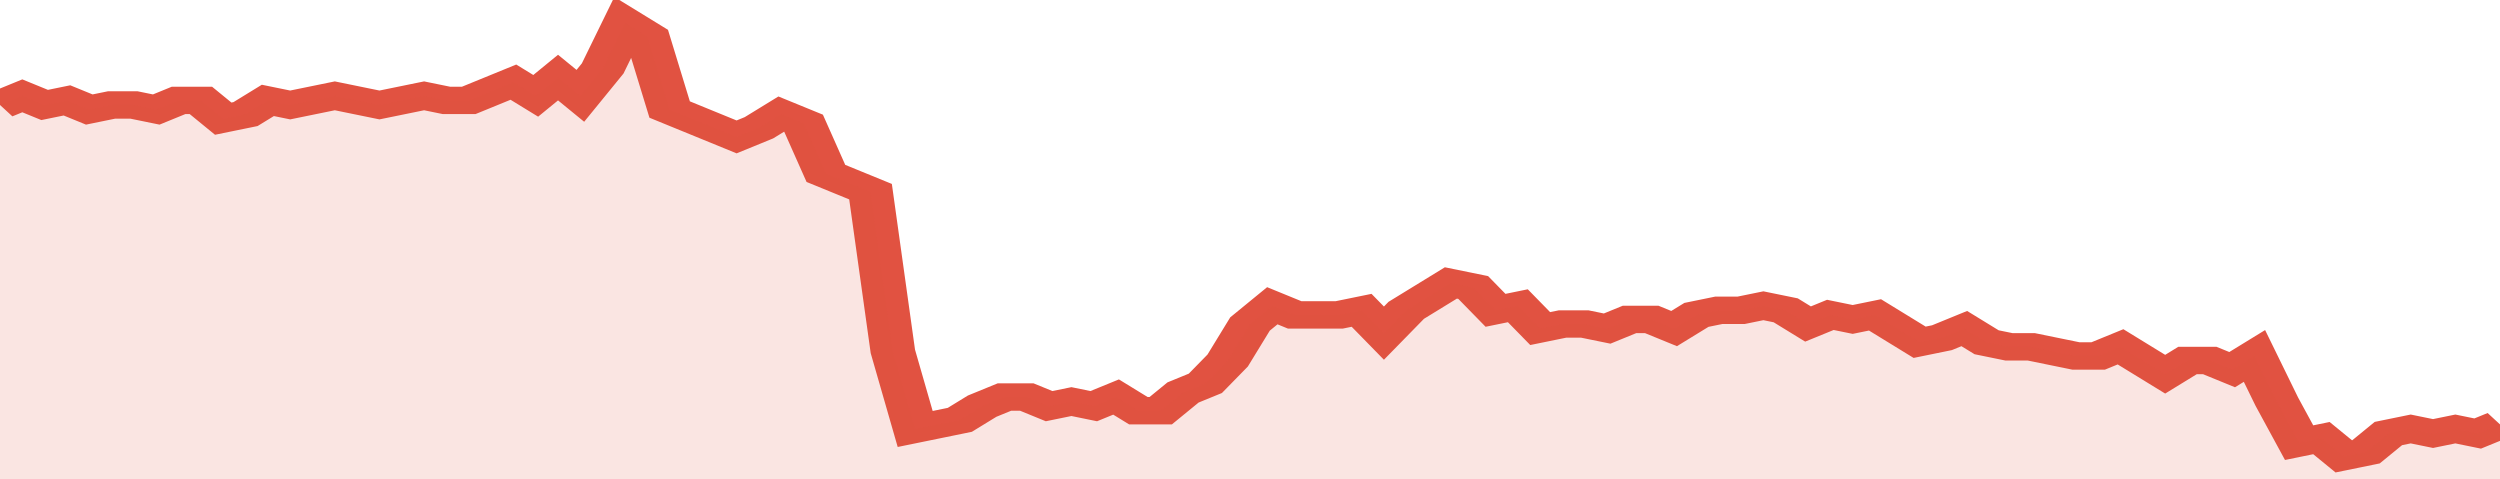
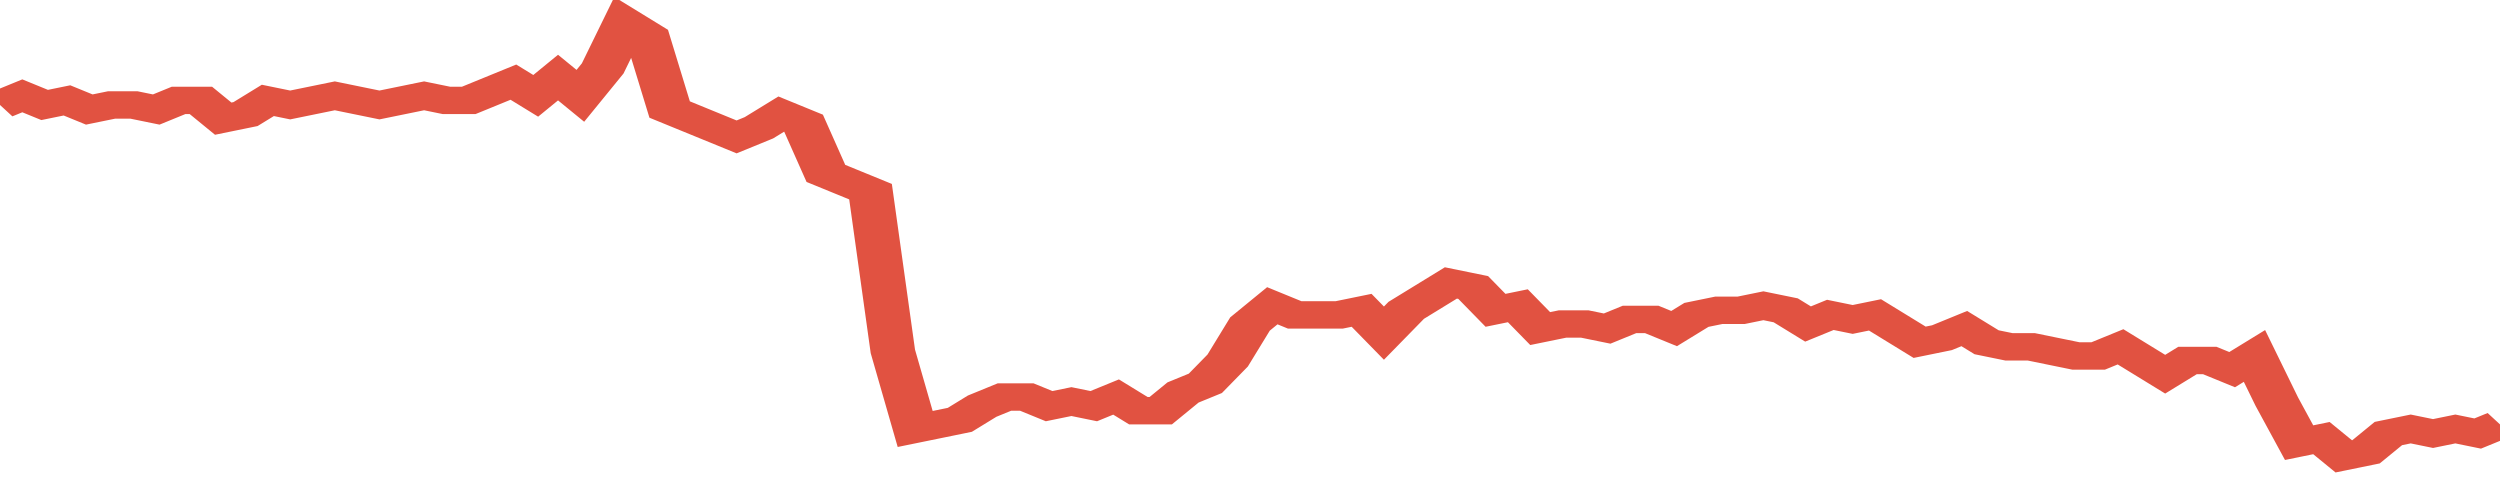
<svg xmlns="http://www.w3.org/2000/svg" viewBox="0 0 336 105" width="120" height="23" preserveAspectRatio="none">
  <polyline fill="none" stroke="#E15241" stroke-width="6" points="0, 23 3, 21 6, 23 9, 22 12, 24 15, 23 18, 23 21, 24 24, 22 27, 22 30, 26 33, 25 36, 22 39, 23 42, 22 45, 21 48, 22 51, 23 54, 22 57, 21 60, 22 63, 22 66, 20 69, 18 72, 21 75, 17 78, 21 81, 15 84, 5 87, 8 90, 24 93, 26 96, 28 99, 30 102, 28 105, 25 108, 27 111, 38 114, 40 117, 42 120, 77 123, 94 126, 93 129, 92 132, 89 135, 87 138, 87 141, 89 144, 88 147, 89 150, 87 153, 90 156, 90 159, 86 162, 84 165, 79 168, 71 171, 67 174, 69 177, 69 180, 69 183, 68 186, 73 189, 68 192, 65 195, 62 198, 63 201, 68 204, 67 207, 72 210, 71 213, 71 216, 72 219, 70 222, 70 225, 72 228, 69 231, 68 234, 68 237, 67 240, 68 243, 71 246, 69 249, 70 252, 69 255, 72 258, 75 261, 74 264, 72 267, 75 270, 76 273, 76 276, 77 279, 78 282, 78 285, 76 288, 79 291, 82 294, 79 297, 79 300, 81 303, 78 306, 88 309, 97 312, 96 315, 100 318, 99 321, 95 324, 94 327, 95 330, 94 333, 95 336, 93 336, 93 "> </polyline>
-   <polygon fill="#E15241" opacity="0.15" points="0, 105 0, 23 3, 21 6, 23 9, 22 12, 24 15, 23 18, 23 21, 24 24, 22 27, 22 30, 26 33, 25 36, 22 39, 23 42, 22 45, 21 48, 22 51, 23 54, 22 57, 21 60, 22 63, 22 66, 20 69, 18 72, 21 75, 17 78, 21 81, 15 84, 5 87, 8 90, 24 93, 26 96, 28 99, 30 102, 28 105, 25 108, 27 111, 38 114, 40 117, 42 120, 77 123, 94 126, 93 129, 92 132, 89 135, 87 138, 87 141, 89 144, 88 147, 89 150, 87 153, 90 156, 90 159, 86 162, 84 165, 79 168, 71 171, 67 174, 69 177, 69 180, 69 183, 68 186, 73 189, 68 192, 65 195, 62 198, 63 201, 68 204, 67 207, 72 210, 71 213, 71 216, 72 219, 70 222, 70 225, 72 228, 69 231, 68 234, 68 237, 67 240, 68 243, 71 246, 69 249, 70 252, 69 255, 72 258, 75 261, 74 264, 72 267, 75 270, 76 273, 76 276, 77 279, 78 282, 78 285, 76 288, 79 291, 82 294, 79 297, 79 300, 81 303, 78 306, 88 309, 97 312, 96 315, 100 318, 99 321, 95 324, 94 327, 95 330, 94 333, 95 336, 93 336, 105 " />
</svg>